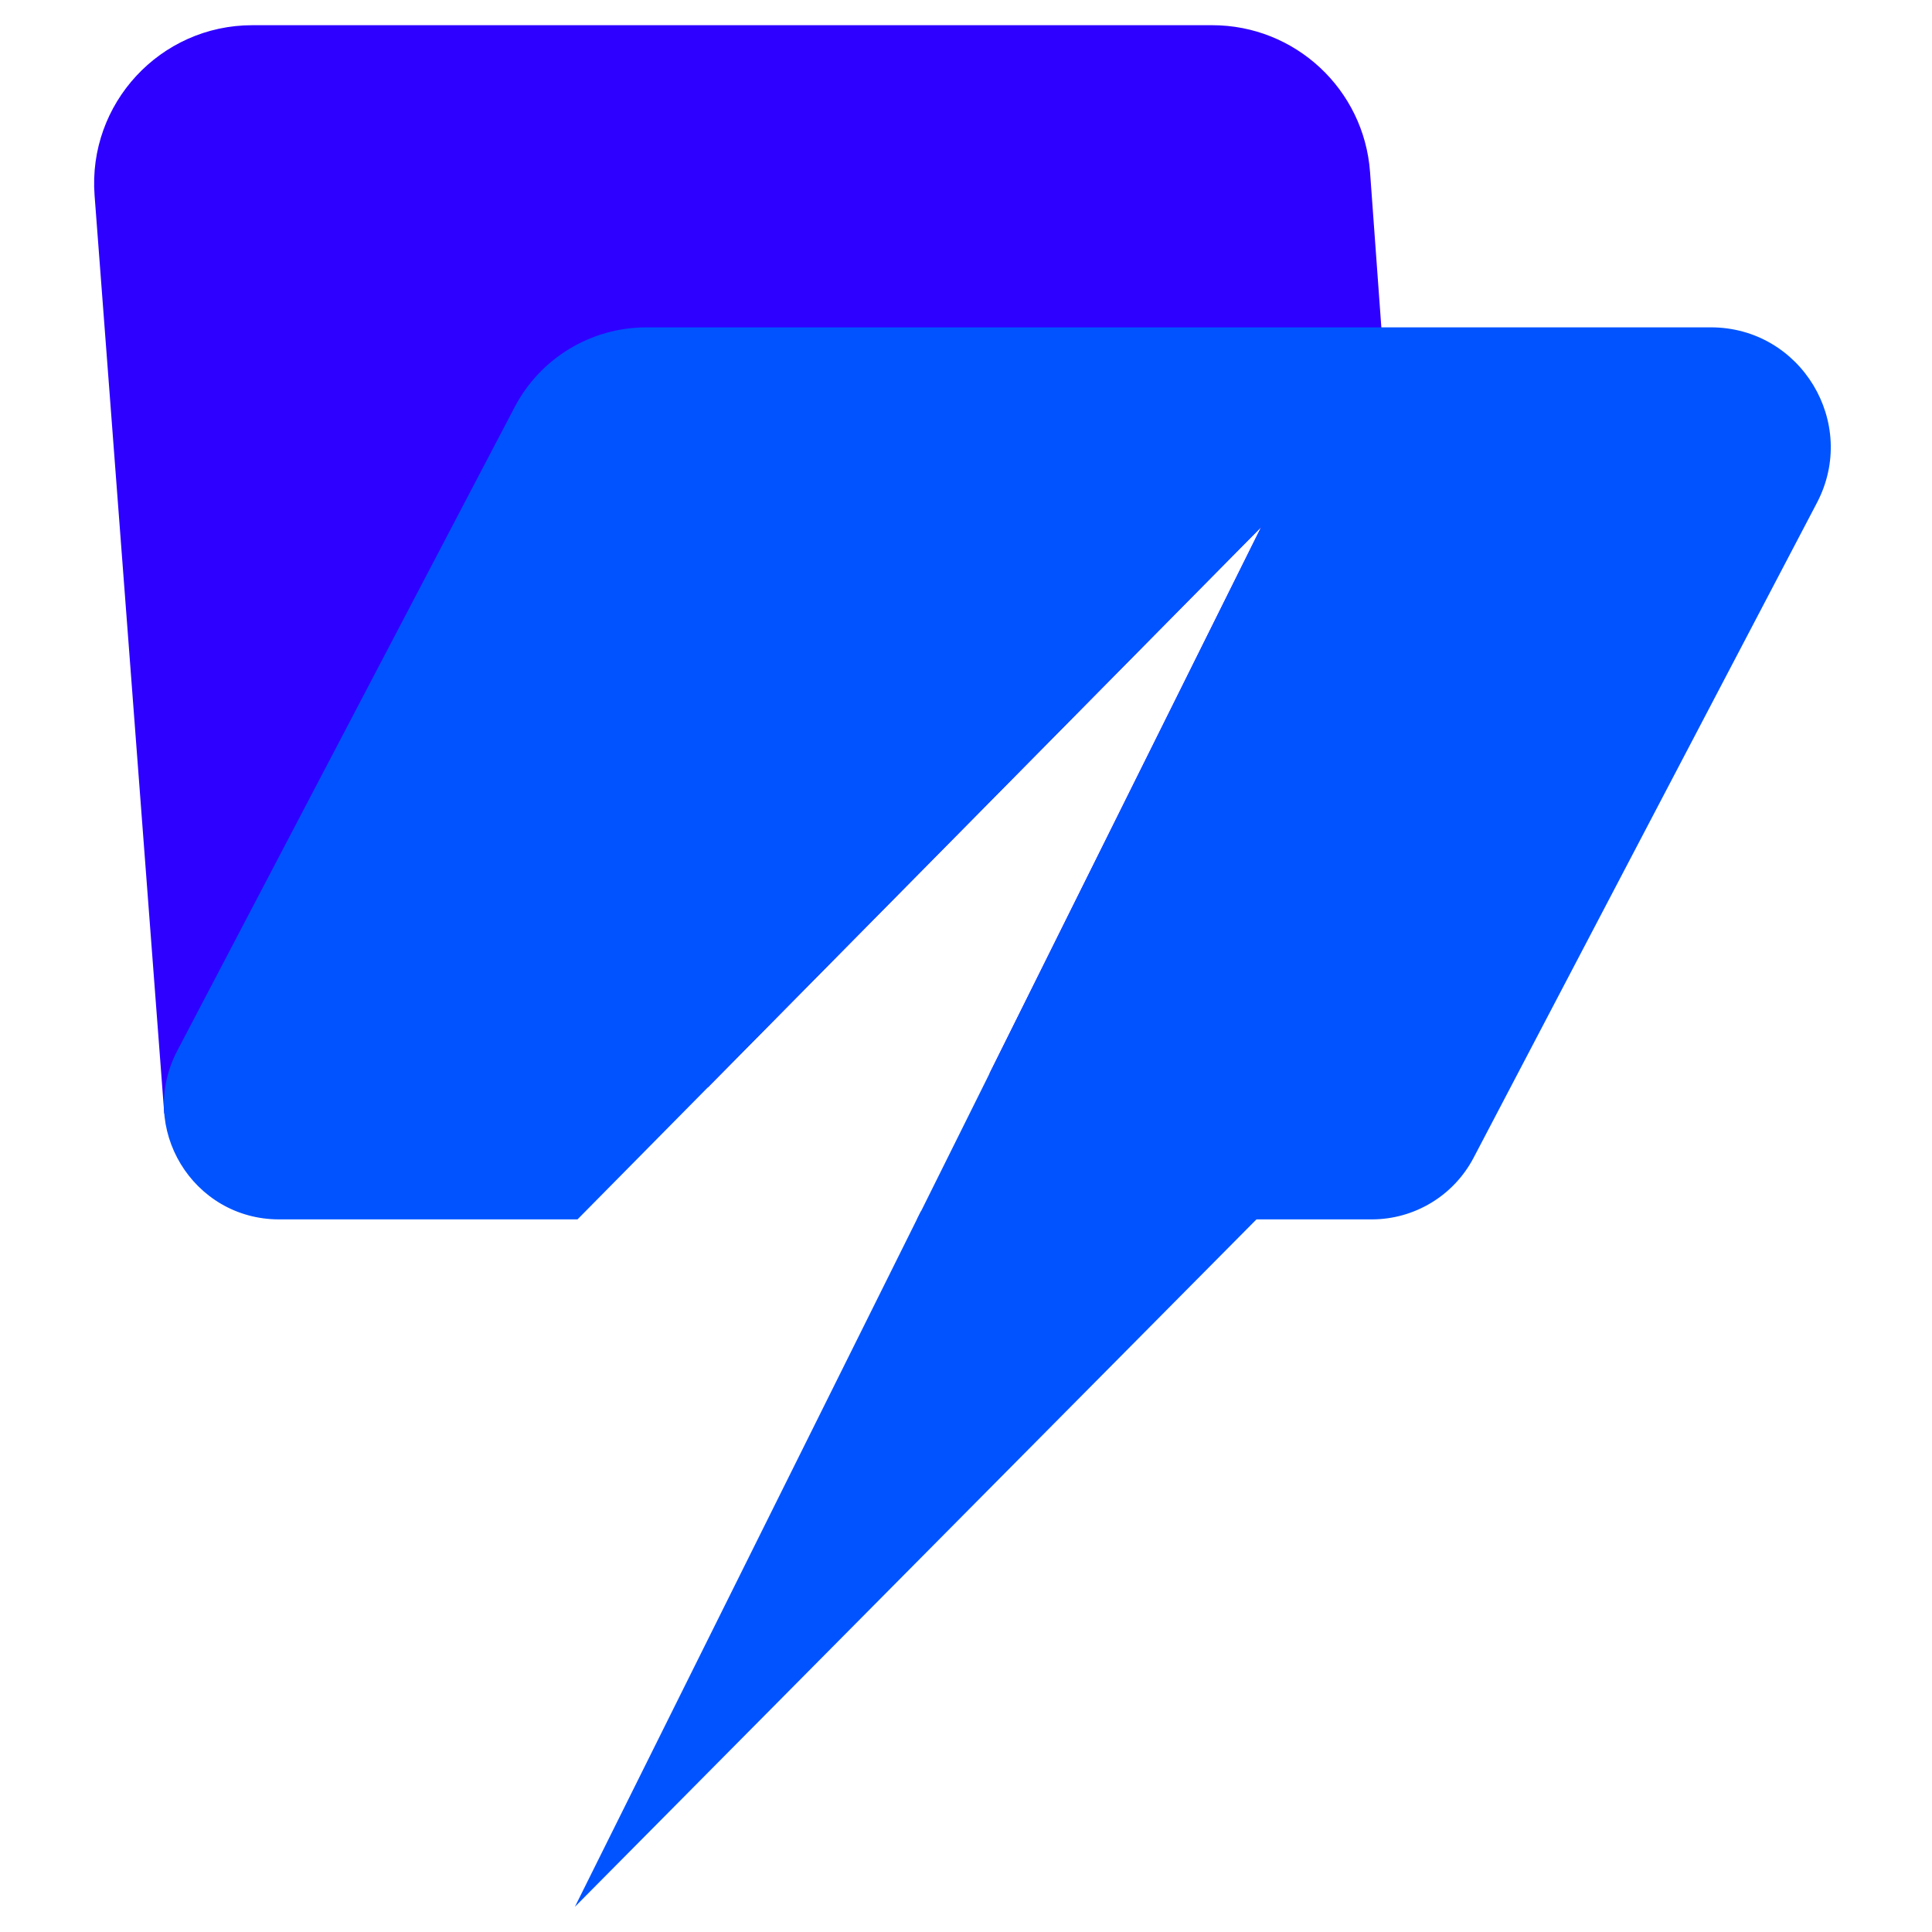
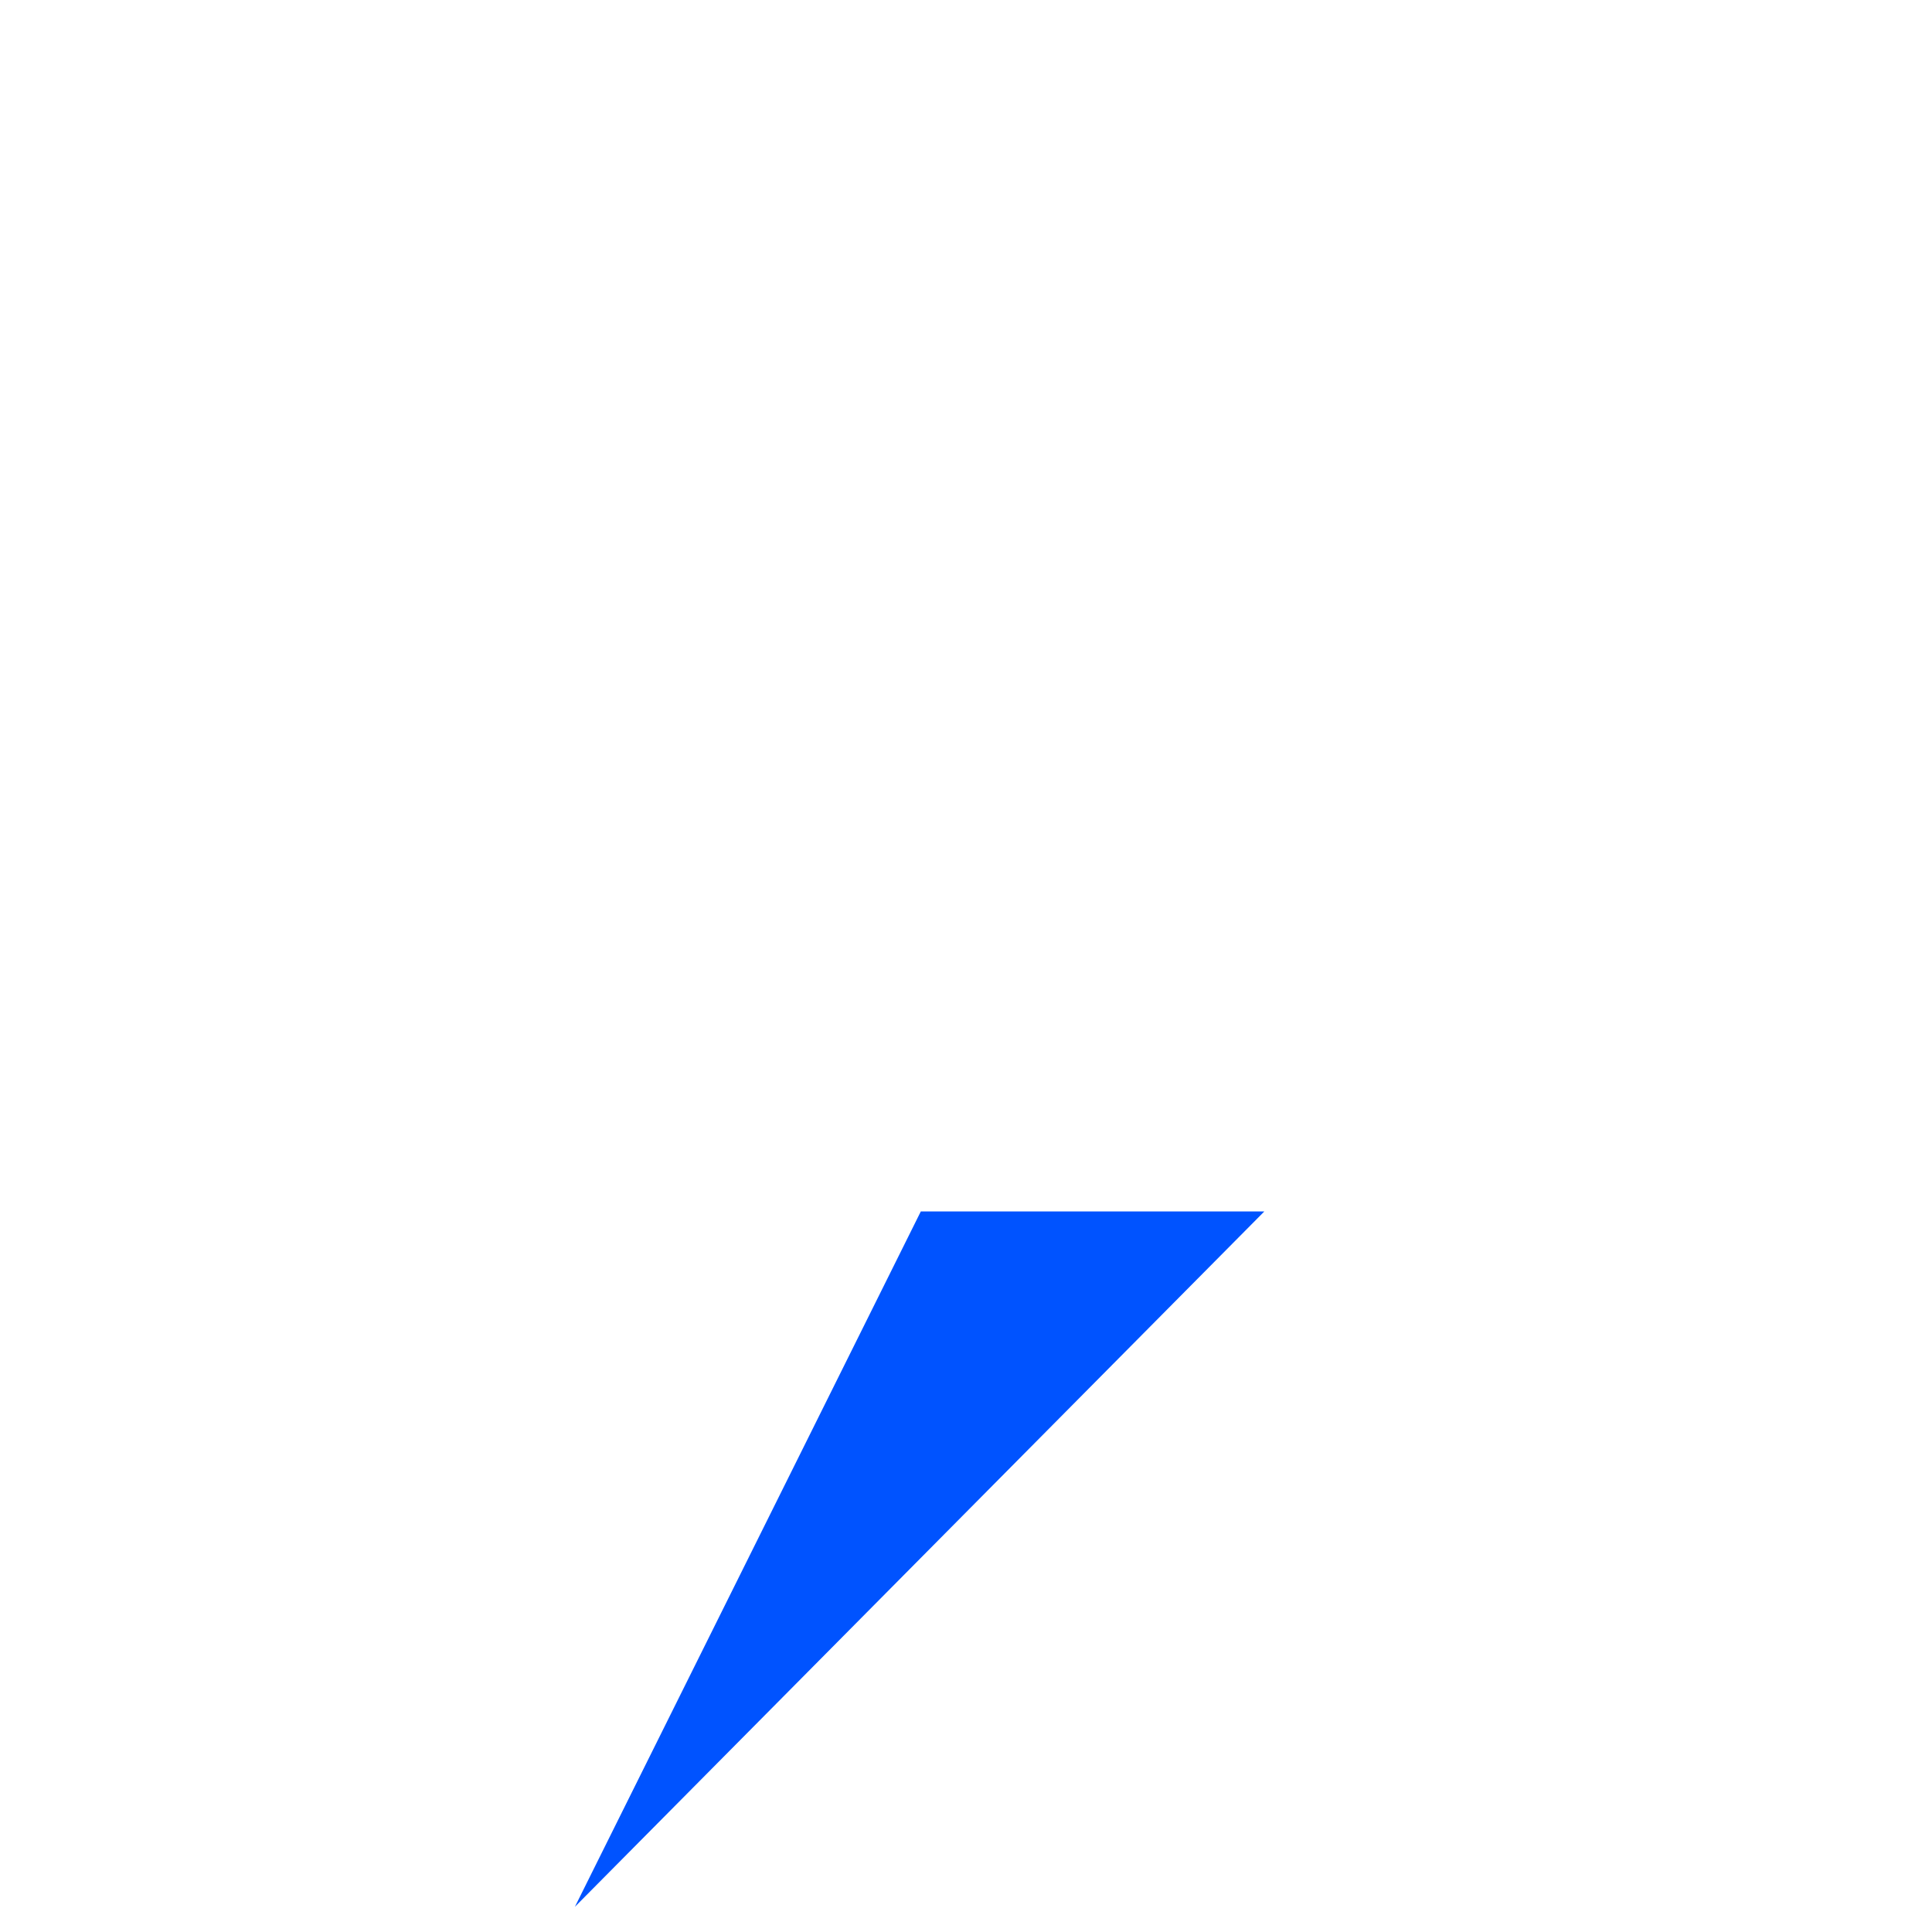
<svg xmlns="http://www.w3.org/2000/svg" width="46" height="46" viewBox="0 0 46 46" fill="none">
-   <path fill-rule="evenodd" clip-rule="evenodd" d="M6.009 0.6C3.816 0.6 2.086 2.466 2.252 4.654L3.911 26.512L16.857 25.887L30.029 12.548L23.558 25.564L34.145 25.053L32.62 4.095C32.476 2.125 30.837 0.6 28.861 0.6H6.009Z" fill="#2D00FF" />
-   <path d="M15.391 7.794C14.074 7.794 12.866 8.525 12.254 9.691L4.219 25.02C3.262 26.845 4.586 29.033 6.646 29.033H13.75L30.029 12.548L21.833 29.033H32.659C33.678 29.033 34.613 28.468 35.086 27.565L43.26 11.972C44.256 10.072 42.878 7.794 40.733 7.794H15.391Z" fill="#0053FF" />
  <path d="M30.103 28.844L13.688 45.4L21.924 28.844H30.103Z" fill="#0053FF" />
</svg>